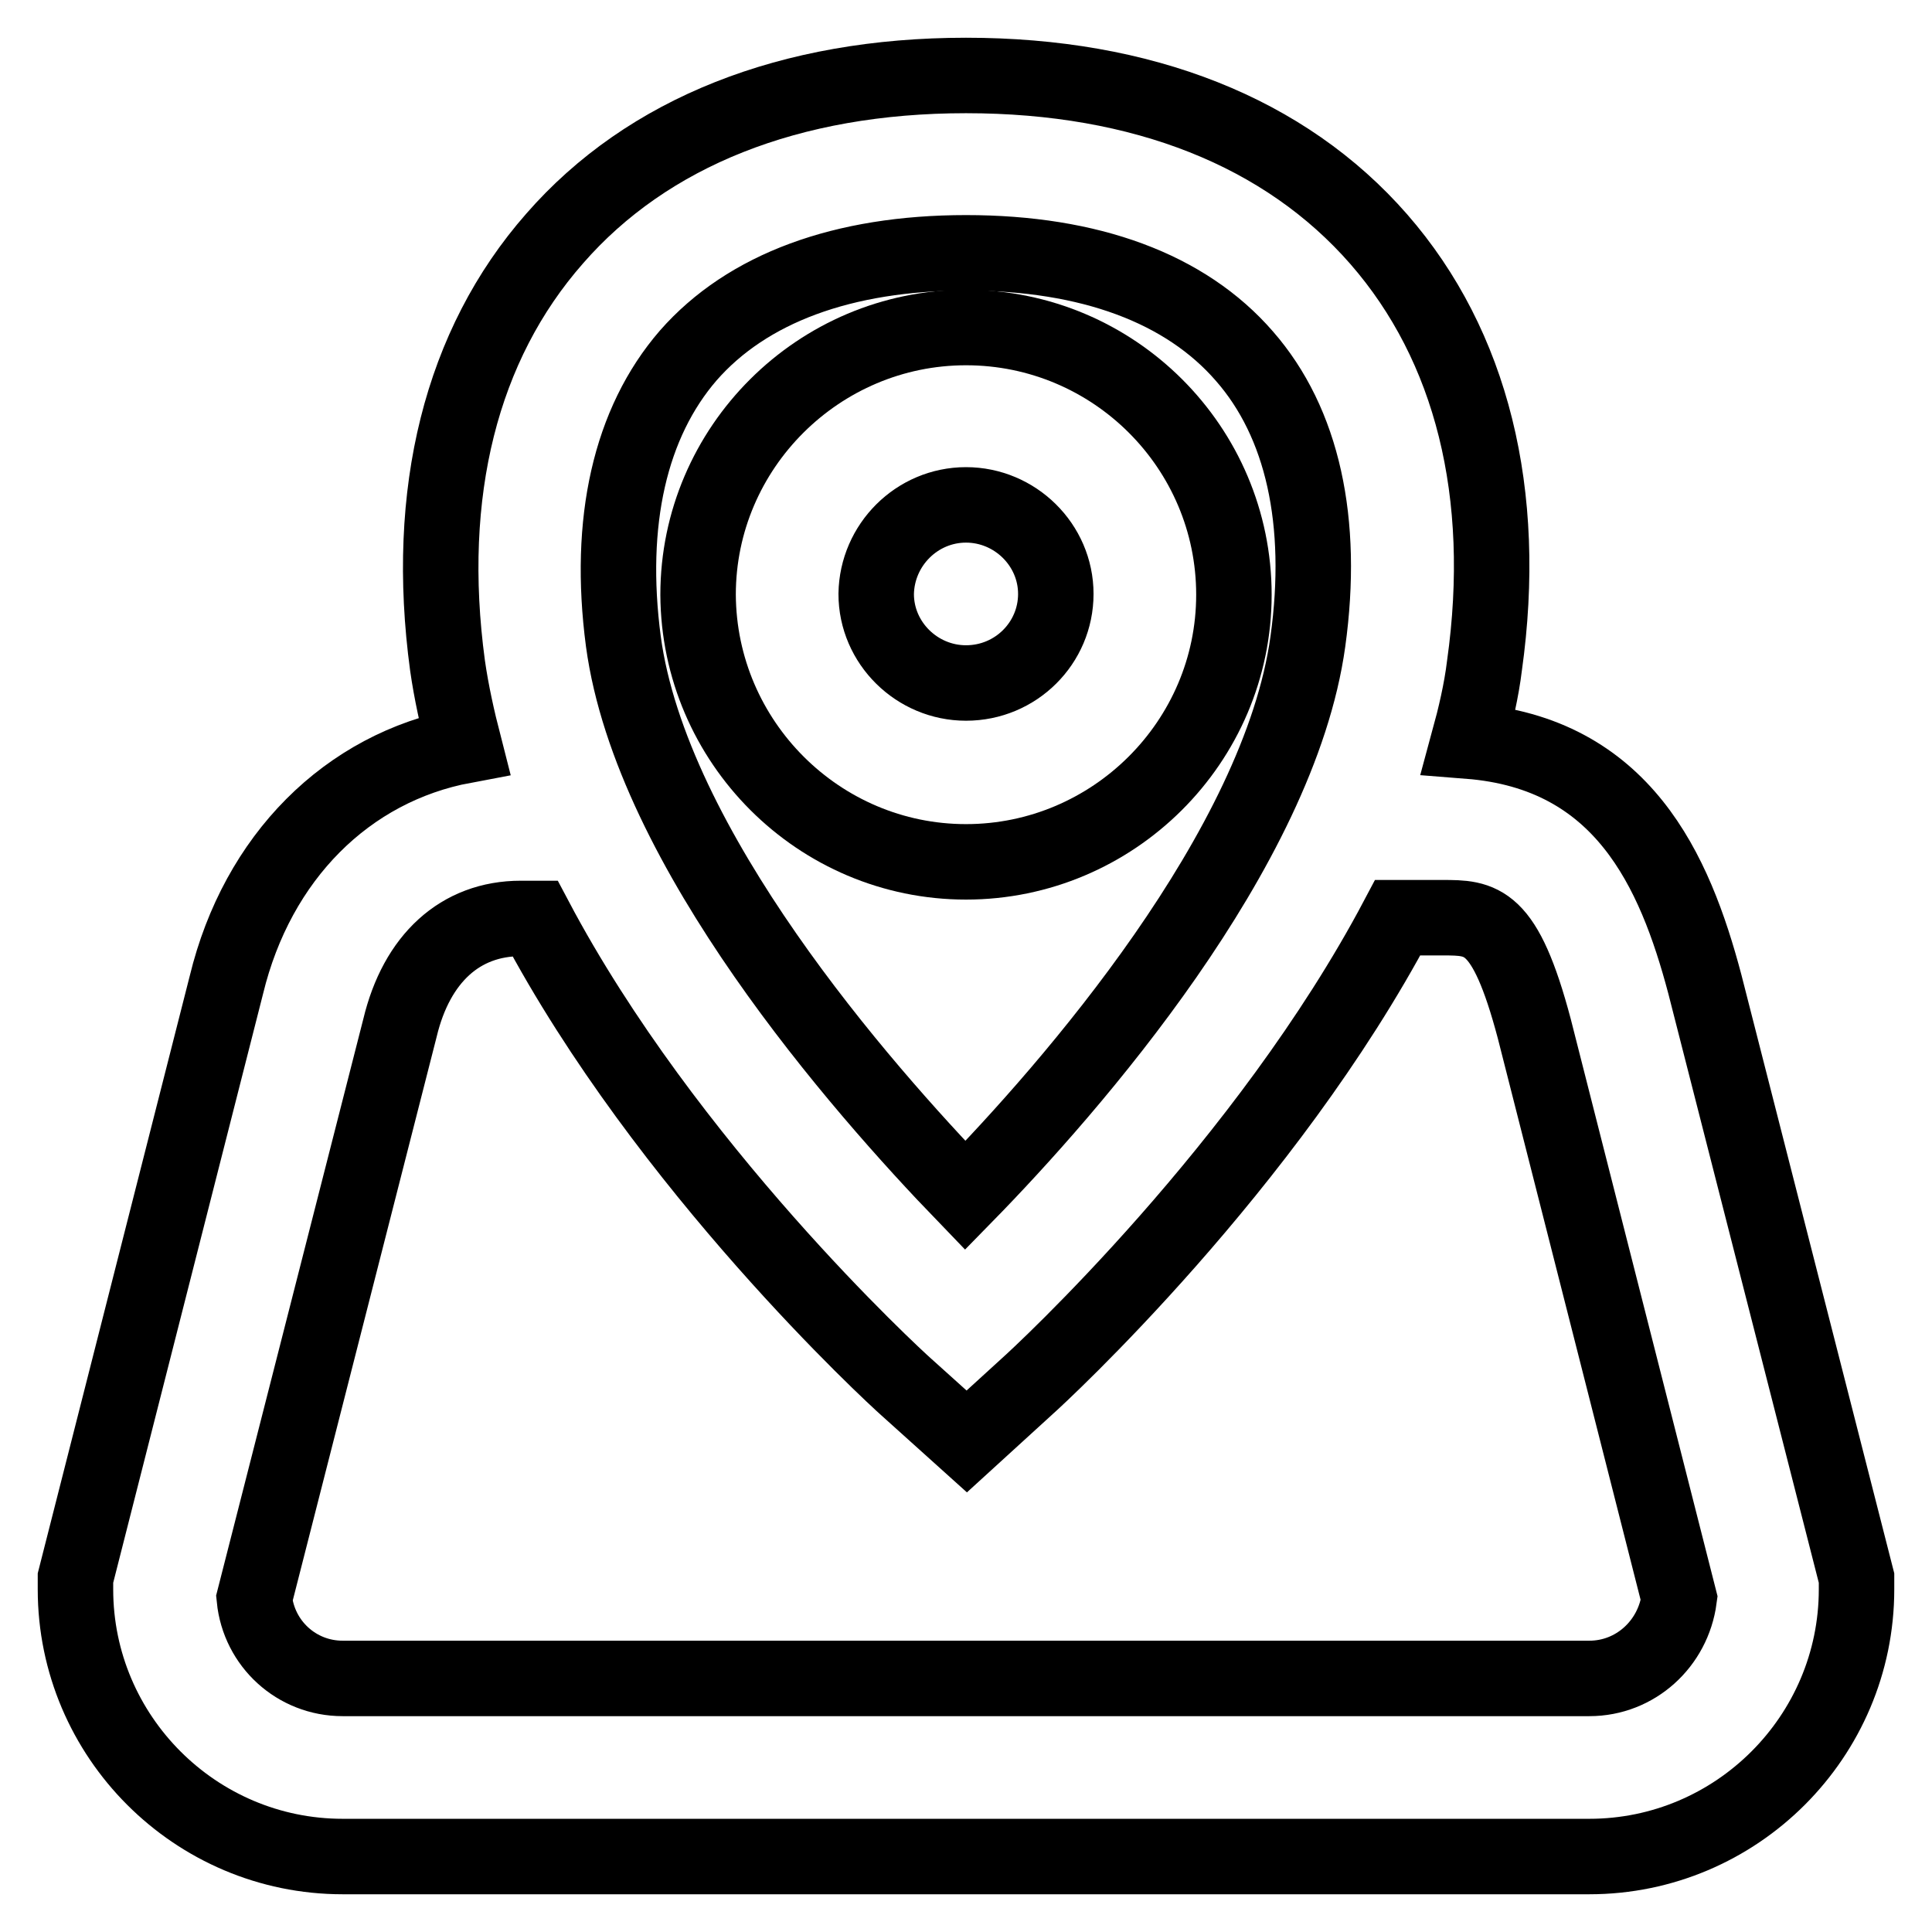
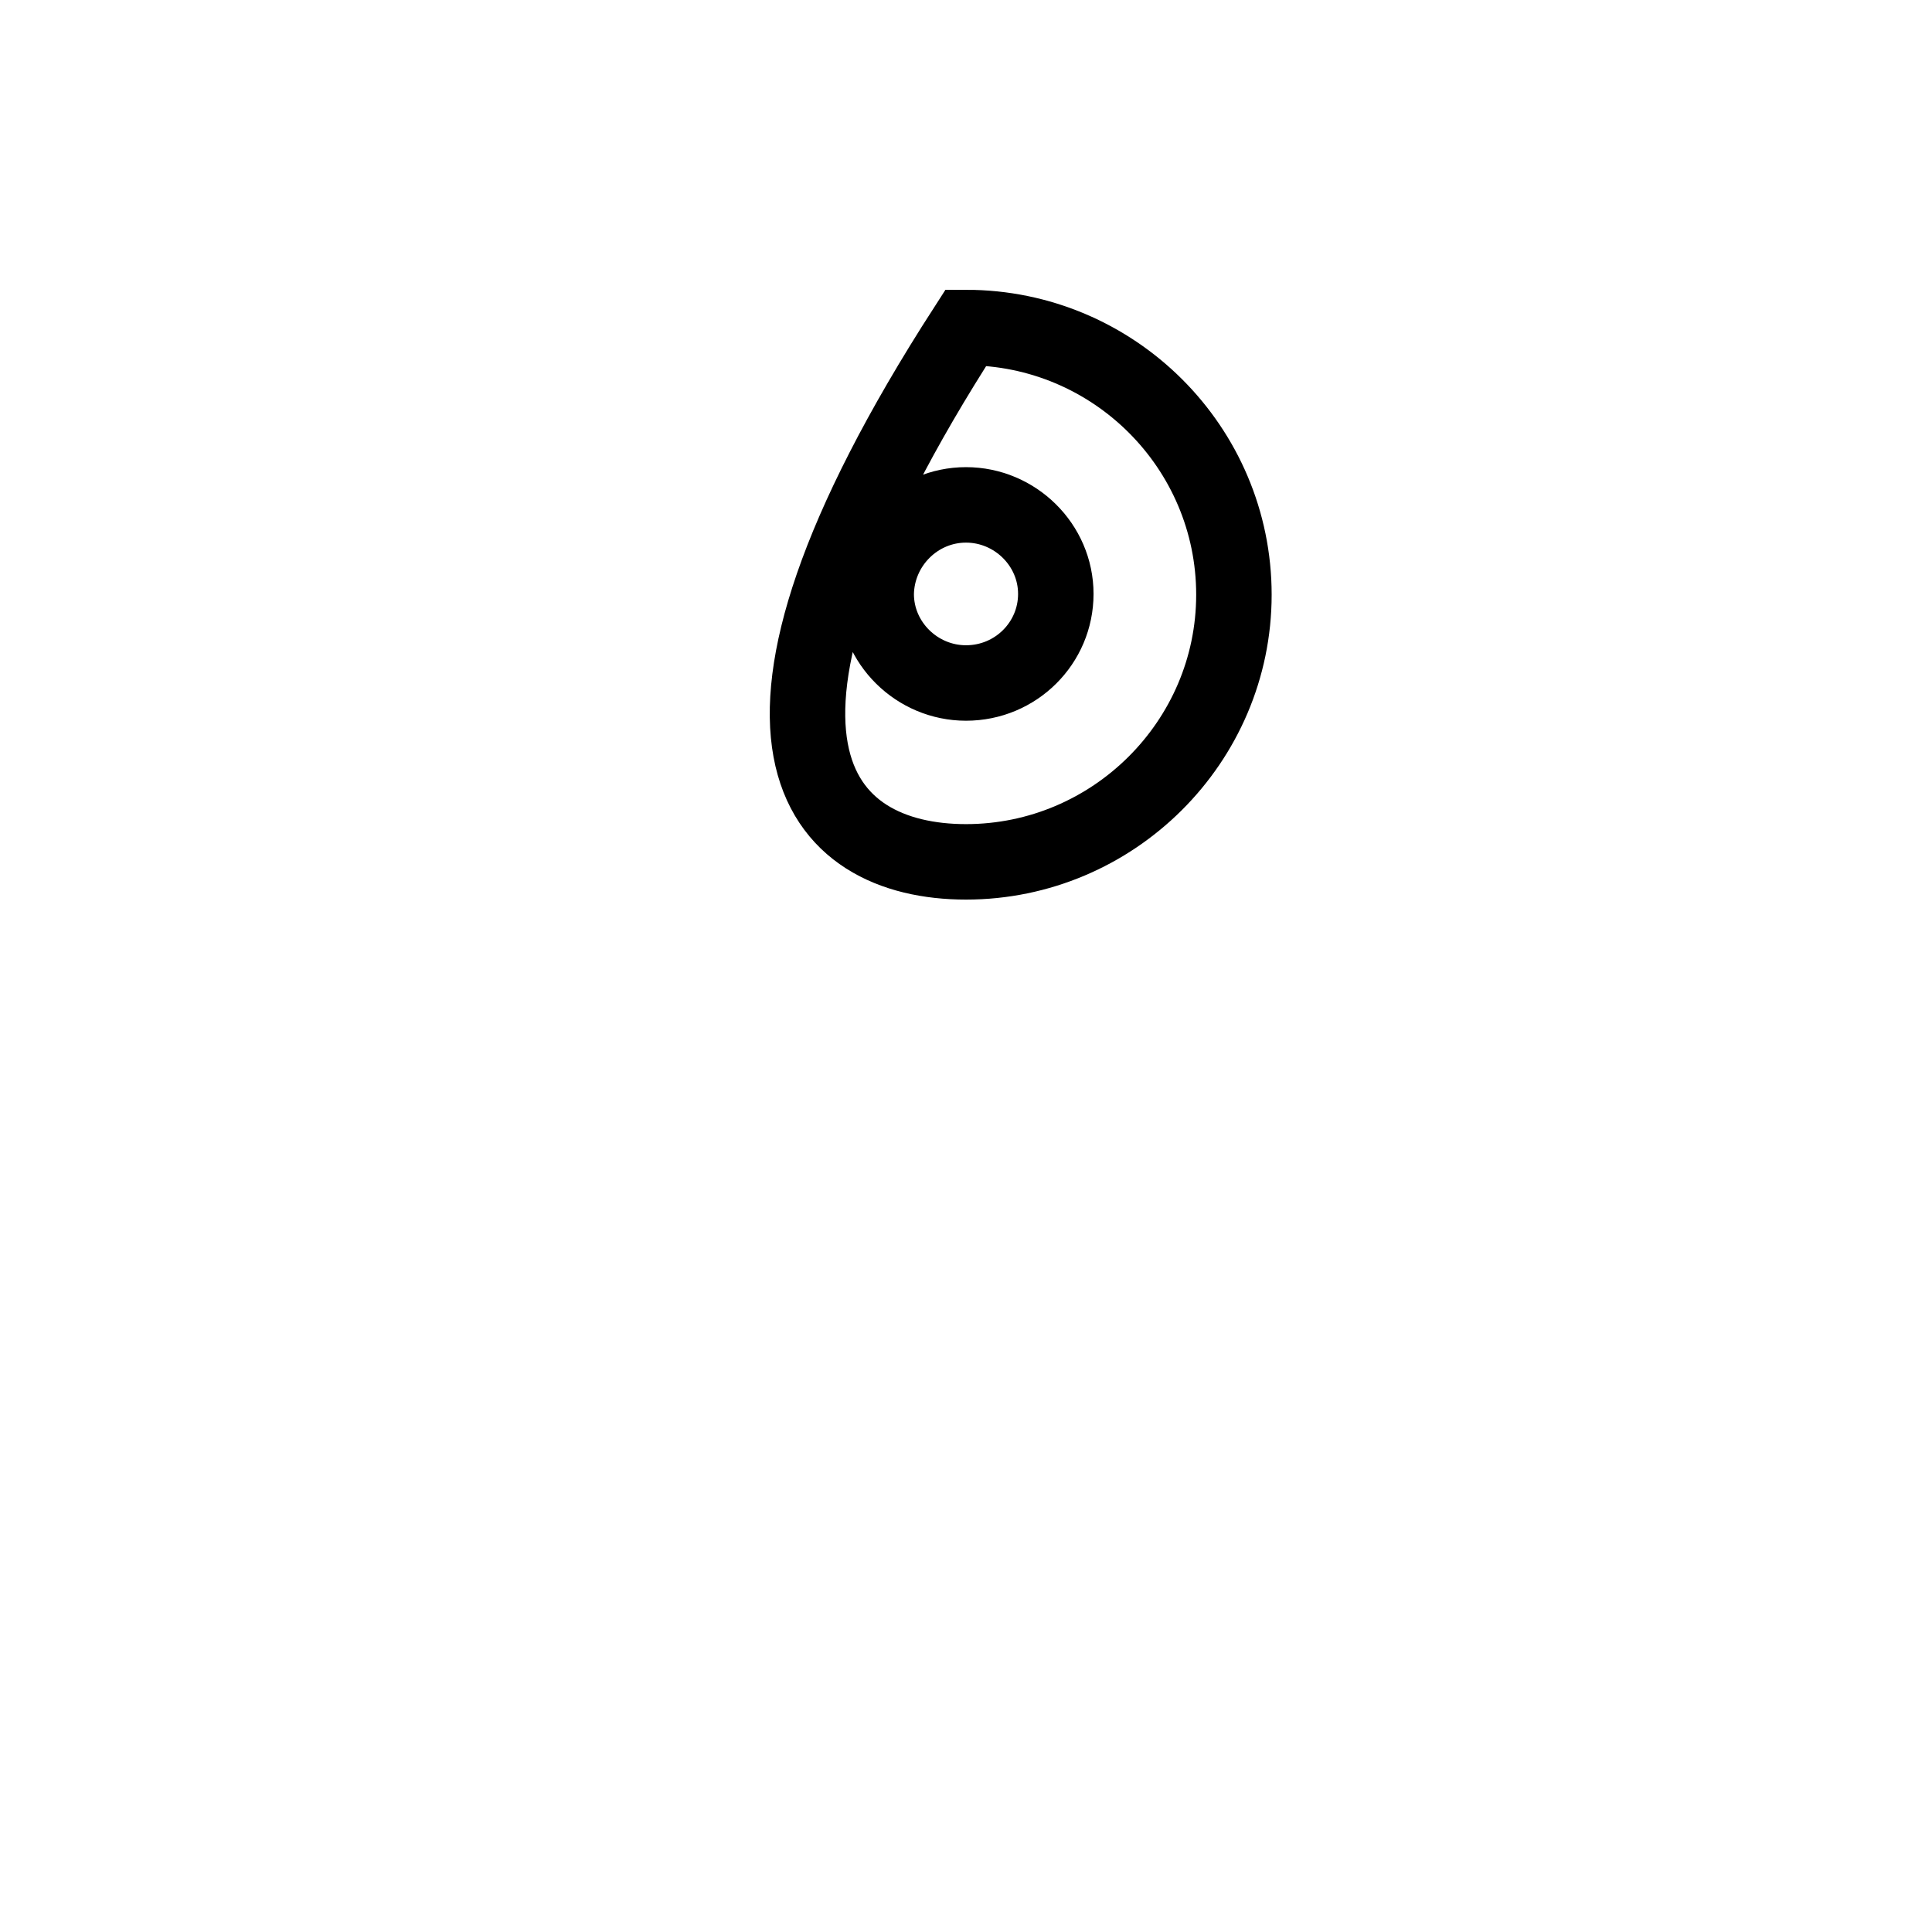
<svg xmlns="http://www.w3.org/2000/svg" version="1.1" x="0px" y="0px" viewBox="0 0 256 256" enable-background="new 0 0 256 256" xml:space="preserve">
  <g>
-     <path stroke-width="10" fill-opacity="0" stroke="#000000" d="M225.9,130.4c-4-15.1-10.9-30.6-31.3-32.2c0.9-3.3,1.7-6.7,2.1-10c3.2-22.8-1.7-42.4-14-56.5 C170.3,17.5,151.4,10,128,10c-23.3,0-42.2,7.5-54.5,21.6C61.1,45.7,56.2,65.3,59.3,88.2c0.5,3.5,1.3,7.1,2.2,10.6 c-15.5,2.9-27.4,14.8-31.5,31.7l-20,78.6v1.5c0,19.5,15.9,35.4,35.4,35.4h165.2c19.5,0,35.4-15.9,35.4-35.4v-1.5L225.9,130.4z  M91.2,47.1c7.8-8.9,20.5-13.6,36.8-13.6c16.4,0,29.1,4.7,36.9,13.7c7.7,8.8,10.6,21.9,8.4,37.8c-3.8,27.5-31.4,59.1-45.4,73.4 c-13.9-14.4-41.6-46-45.3-73.4C80.5,69.1,83.5,56,91.2,47.1z M210.6,222.4H45.4c-6.1,0-11.1-4.6-11.7-10.6L53,136.2 c2.2-9.2,8-14.5,16-14.5h1.9c17.4,32.9,47.5,60.6,49.2,62.1l8,7.2l8-7.3c1.7-1.5,31.7-29.2,49.1-62.1h5.9c5.2,0,8.3,0,12.2,14.7 l19.2,75.5C221.7,217.8,216.7,222.4,210.6,222.4L210.6,222.4z" />
-     <path stroke-width="10" fill-opacity="0" stroke="#000000" d="M128,114.2c19.5,0,35.5-15.9,35.5-35.4c0-19.5-15.9-35.4-35.5-35.4c-19.5,0-35.5,15.9-35.5,35.4 C92.6,98.3,108.5,114.2,128,114.2z M128,66.9c6.5,0,11.9,5.3,11.9,11.8c0,6.5-5.3,11.8-11.9,11.8c-6.5,0-11.9-5.3-11.9-11.8 C116.2,72.2,121.5,66.9,128,66.9z" />
+     <path stroke-width="10" fill-opacity="0" stroke="#000000" d="M128,114.2c19.5,0,35.5-15.9,35.5-35.4c0-19.5-15.9-35.4-35.5-35.4C92.6,98.3,108.5,114.2,128,114.2z M128,66.9c6.5,0,11.9,5.3,11.9,11.8c0,6.5-5.3,11.8-11.9,11.8c-6.5,0-11.9-5.3-11.9-11.8 C116.2,72.2,121.5,66.9,128,66.9z" />
  </g>
</svg>